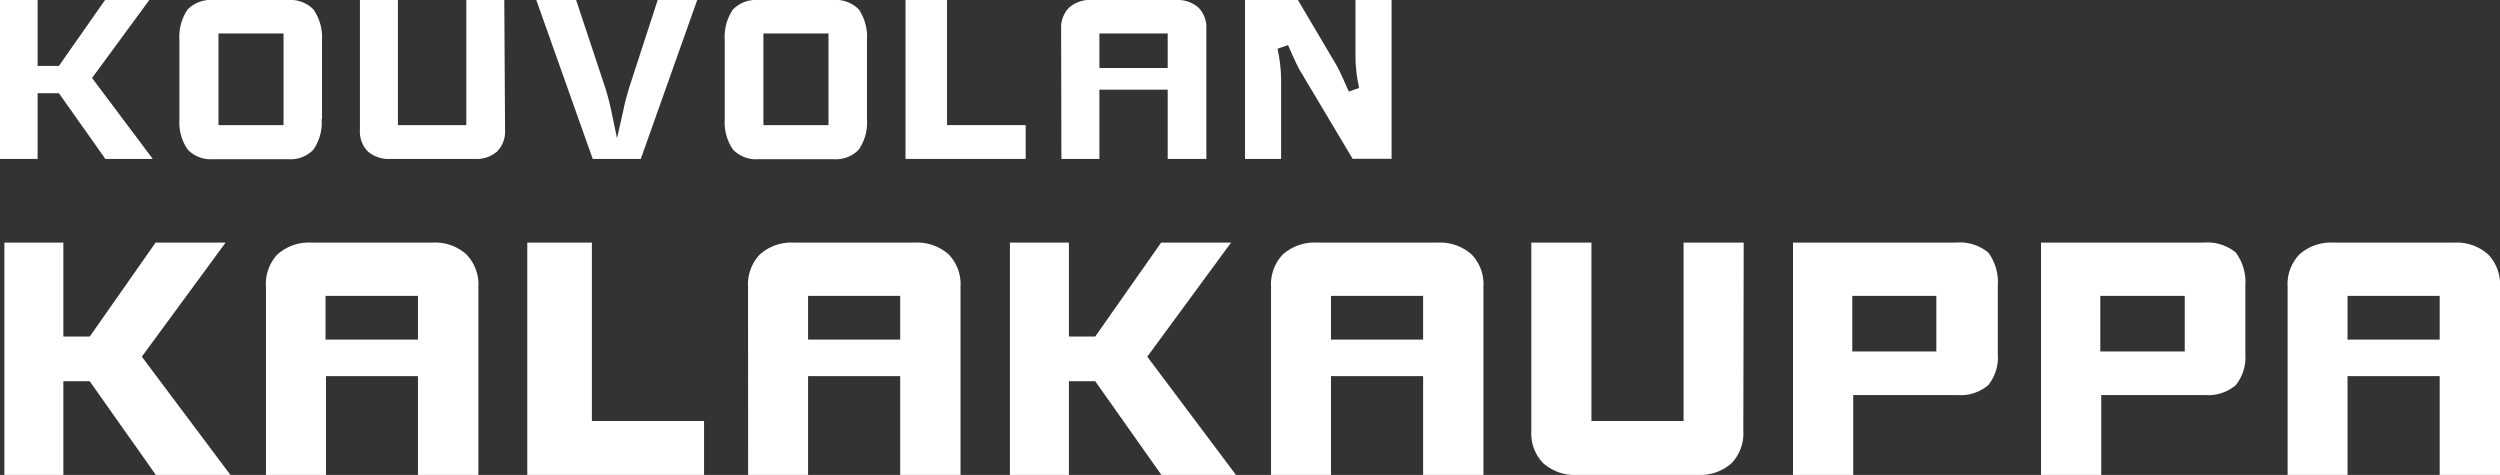
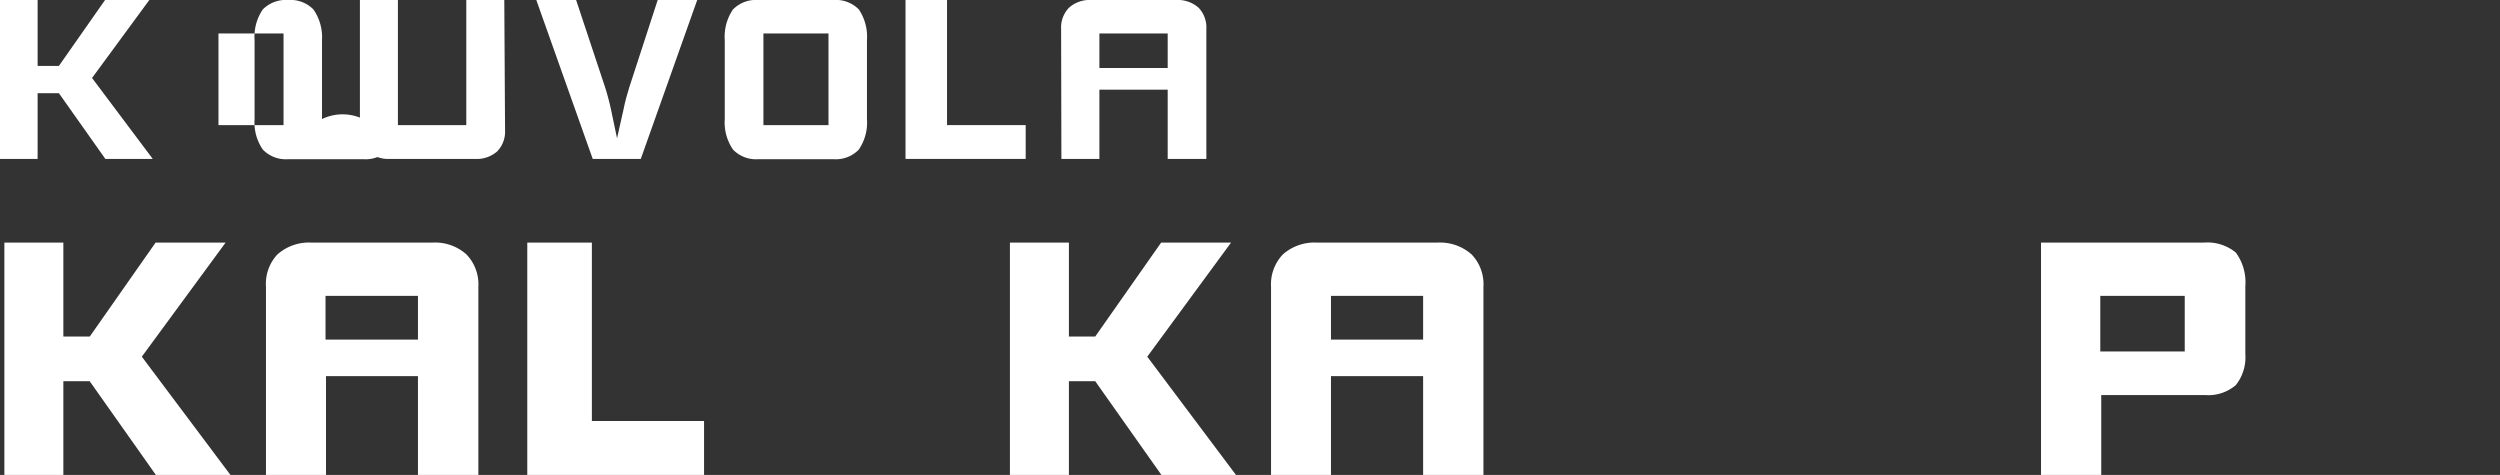
<svg xmlns="http://www.w3.org/2000/svg" id="Layer_1" data-name="Layer 1" viewBox="0 0 263.19 50">
  <rect x="0" y="0" width="263.19" height="50" fill="#333333" stroke="none" />
  <defs>
    <style>.cls-1{fill:#fff;fill-rule:evenodd;}</style>
  </defs>
  <title>kouvolan_kalakauppa_logo_white</title>
-   <path class="cls-1" d="M247.14,35.75v-4.6h9.7v4.6ZM240.83,50h6.31V39.6h9.7V50h6.35V30.18a4.55,4.55,0,0,0-1.25-3.4,5,5,0,0,0-3.58-1.24h-12.7a5,5,0,0,0-3.58,1.24,4.52,4.52,0,0,0-1.25,3.4Z" />
  <path class="cls-1" d="M221.11,37V31.15H230V37Zm-6.24,13h6.34V41.59h10.95a4.44,4.44,0,0,0,3.22-1.05,4.7,4.7,0,0,0,1-3.28V30.13a5.29,5.29,0,0,0-1-3.54A4.71,4.71,0,0,0,232,25.54H214.87Z" />
-   <path class="cls-1" d="M195,37V31.15h8.85V37Zm-6.24,13h6.34V41.59h11a4.45,4.45,0,0,0,3.22-1.05,4.69,4.69,0,0,0,1-3.28V30.13a5.29,5.29,0,0,0-1-3.54,4.69,4.69,0,0,0-3.38-1.05H188.76Z" />
-   <path class="cls-1" d="M183.57,25.54h-6.33V44.32h-9.7V25.54h-6.33V45.37a4.53,4.53,0,0,0,1.25,3.39A5,5,0,0,0,166,50h12.73a5,5,0,0,0,3.56-1.23,4.55,4.55,0,0,0,1.24-3.4Z" />
  <path class="cls-1" d="M140.12,35.75v-4.6h9.7v4.6ZM133.81,50h6.31V39.6h9.7V50h6.35V30.18a4.52,4.52,0,0,0-1.25-3.4,5,5,0,0,0-3.58-1.24h-12.7a5,5,0,0,0-3.58,1.24,4.55,4.55,0,0,0-1.25,3.4Z" />
  <polygon class="cls-1" points="106.32 50 112.53 50 112.53 40.13 115.3 40.13 122.27 50 130.12 50 120.78 37.55 129.6 25.54 122.24 25.54 115.3 35.43 112.53 35.43 112.53 25.54 106.32 25.54 106.32 50" />
-   <path class="cls-1" d="M85.07,35.75v-4.6h9.7v4.6ZM78.76,50h6.31V39.6h9.7V50h6.35V30.18a4.52,4.52,0,0,0-1.25-3.4,5,5,0,0,0-3.58-1.24H83.59A5,5,0,0,0,80,26.78a4.55,4.55,0,0,0-1.25,3.4Z" />
  <polygon class="cls-1" points="55.51 50 74.12 50 74.12 44.32 62.31 44.32 62.31 25.54 55.51 25.54 55.51 50" />
  <path class="cls-1" d="M34.27,35.75v-4.6H44v4.6ZM28,50h6.32V39.6H44V50h6.36V30.18a4.52,4.52,0,0,0-1.26-3.4,4.94,4.94,0,0,0-3.57-1.24H32.79a5,5,0,0,0-3.58,1.24A4.52,4.52,0,0,0,28,30.18Z" />
  <polygon class="cls-1" points="0.46 50 6.67 50 6.67 40.13 9.44 40.13 16.41 50 24.26 50 14.93 37.55 23.75 25.54 16.38 25.54 9.45 35.43 6.67 35.43 6.67 25.54 0.46 25.54 0.46 50" />
-   <path class="cls-1" d="M136.64,0h-5.57V16.73h3.8V8.94c0-.57,0-1.15-.06-1.72a14.81,14.81,0,0,0-.2-1.49l-.12-.6,1.11-.38.25.56c.2.46.41.93.63,1.39.14.28.29.59.46.86h0l5.46,9.16h4.1V0h-3.8V5.42c0,.58,0,1.16.06,1.73a14.63,14.63,0,0,0,.2,1.5l.12.61L142,9.64l-.25-.56c-.22-.49-.44-1-.67-1.47-.13-.27-.27-.55-.42-.81Z" />
  <path class="cls-1" d="M115.74,7.16V3.52h7.19V7.16Zm-4,9.57h4V9.44h7.19v7.29H127V3.05a3,3,0,0,0-.81-2.23A3.31,3.31,0,0,0,123.8,0h-8.9a3.28,3.28,0,0,0-2.37.82,3,3,0,0,0-.82,2.23Z" />
  <polygon class="cls-1" points="95.33 16.73 107.98 16.73 107.98 13.17 99.7 13.17 99.7 0 95.33 0 95.33 16.73" />
  <path class="cls-1" d="M80.37,13.17V3.52h6.85v9.65Zm10.9-.62V4.21A5.14,5.14,0,0,0,90.42,1a3.38,3.38,0,0,0-2.66-1H79.84a3.4,3.4,0,0,0-2.68,1,5.12,5.12,0,0,0-.86,3.23v8.34a5,5,0,0,0,.88,3.19,3.37,3.37,0,0,0,2.66,1h7.92a3.35,3.35,0,0,0,2.64-1A5,5,0,0,0,91.27,12.55Z" />
  <path class="cls-1" d="M62.4,16.73h5.06L73.4,0H69.24l-3,9.22c-.11.37-.22.73-.32,1.1s-.21.86-.3,1.3l-.66,2.94-.63-3c-.09-.43-.19-.86-.31-1.29s-.2-.73-.32-1.09L60.65,0H56.46Z" />
  <path class="cls-1" d="M53.09,0h-4V13.17h-7.2V0h-4V13.69a3,3,0,0,0,.81,2.23,3.3,3.3,0,0,0,2.38.81h8.92a3.25,3.25,0,0,0,2.36-.81,3,3,0,0,0,.81-2.23Z" />
-   <path class="cls-1" d="M23,13.17V3.52h6.85v9.65Zm10.9-.62V4.21A5.14,5.14,0,0,0,33,1a3.38,3.38,0,0,0-2.66-1H22.43a3.42,3.42,0,0,0-2.68,1,5.12,5.12,0,0,0-.86,3.23v8.34a5,5,0,0,0,.88,3.19,3.37,3.37,0,0,0,2.66,1h7.92a3.35,3.35,0,0,0,2.64-1A5,5,0,0,0,33.86,12.55Z" />
+   <path class="cls-1" d="M23,13.17V3.52h6.85v9.65Zm10.9-.62V4.21A5.14,5.14,0,0,0,33,1a3.38,3.38,0,0,0-2.66-1a3.42,3.42,0,0,0-2.68,1,5.12,5.12,0,0,0-.86,3.23v8.34a5,5,0,0,0,.88,3.19,3.37,3.37,0,0,0,2.66,1h7.92a3.35,3.35,0,0,0,2.64-1A5,5,0,0,0,33.86,12.55Z" />
  <polygon class="cls-1" points="0 16.73 3.96 16.73 3.96 9.81 6.2 9.81 11.09 16.73 16.08 16.73 9.69 8.21 15.72 0 11.06 0 6.2 6.94 3.96 6.94 3.96 0 0 0 0 16.73" />
</svg>